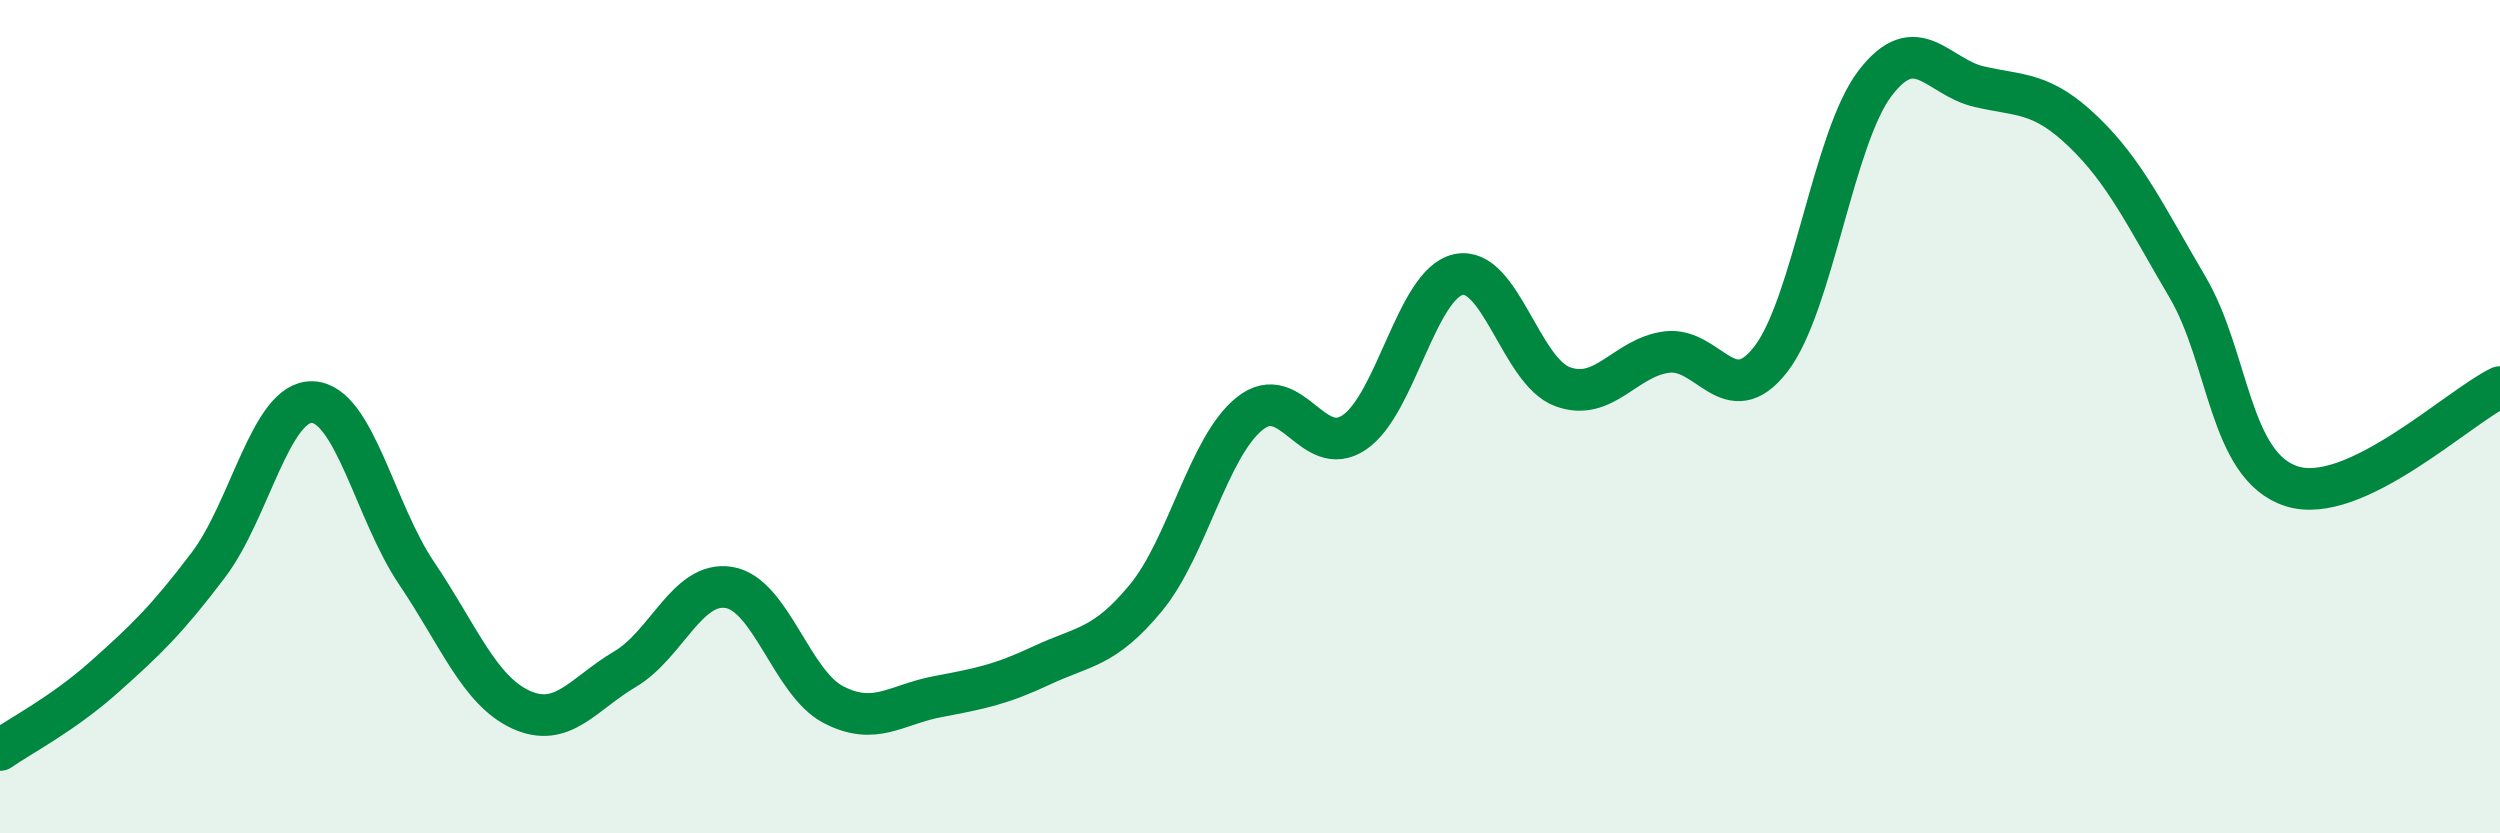
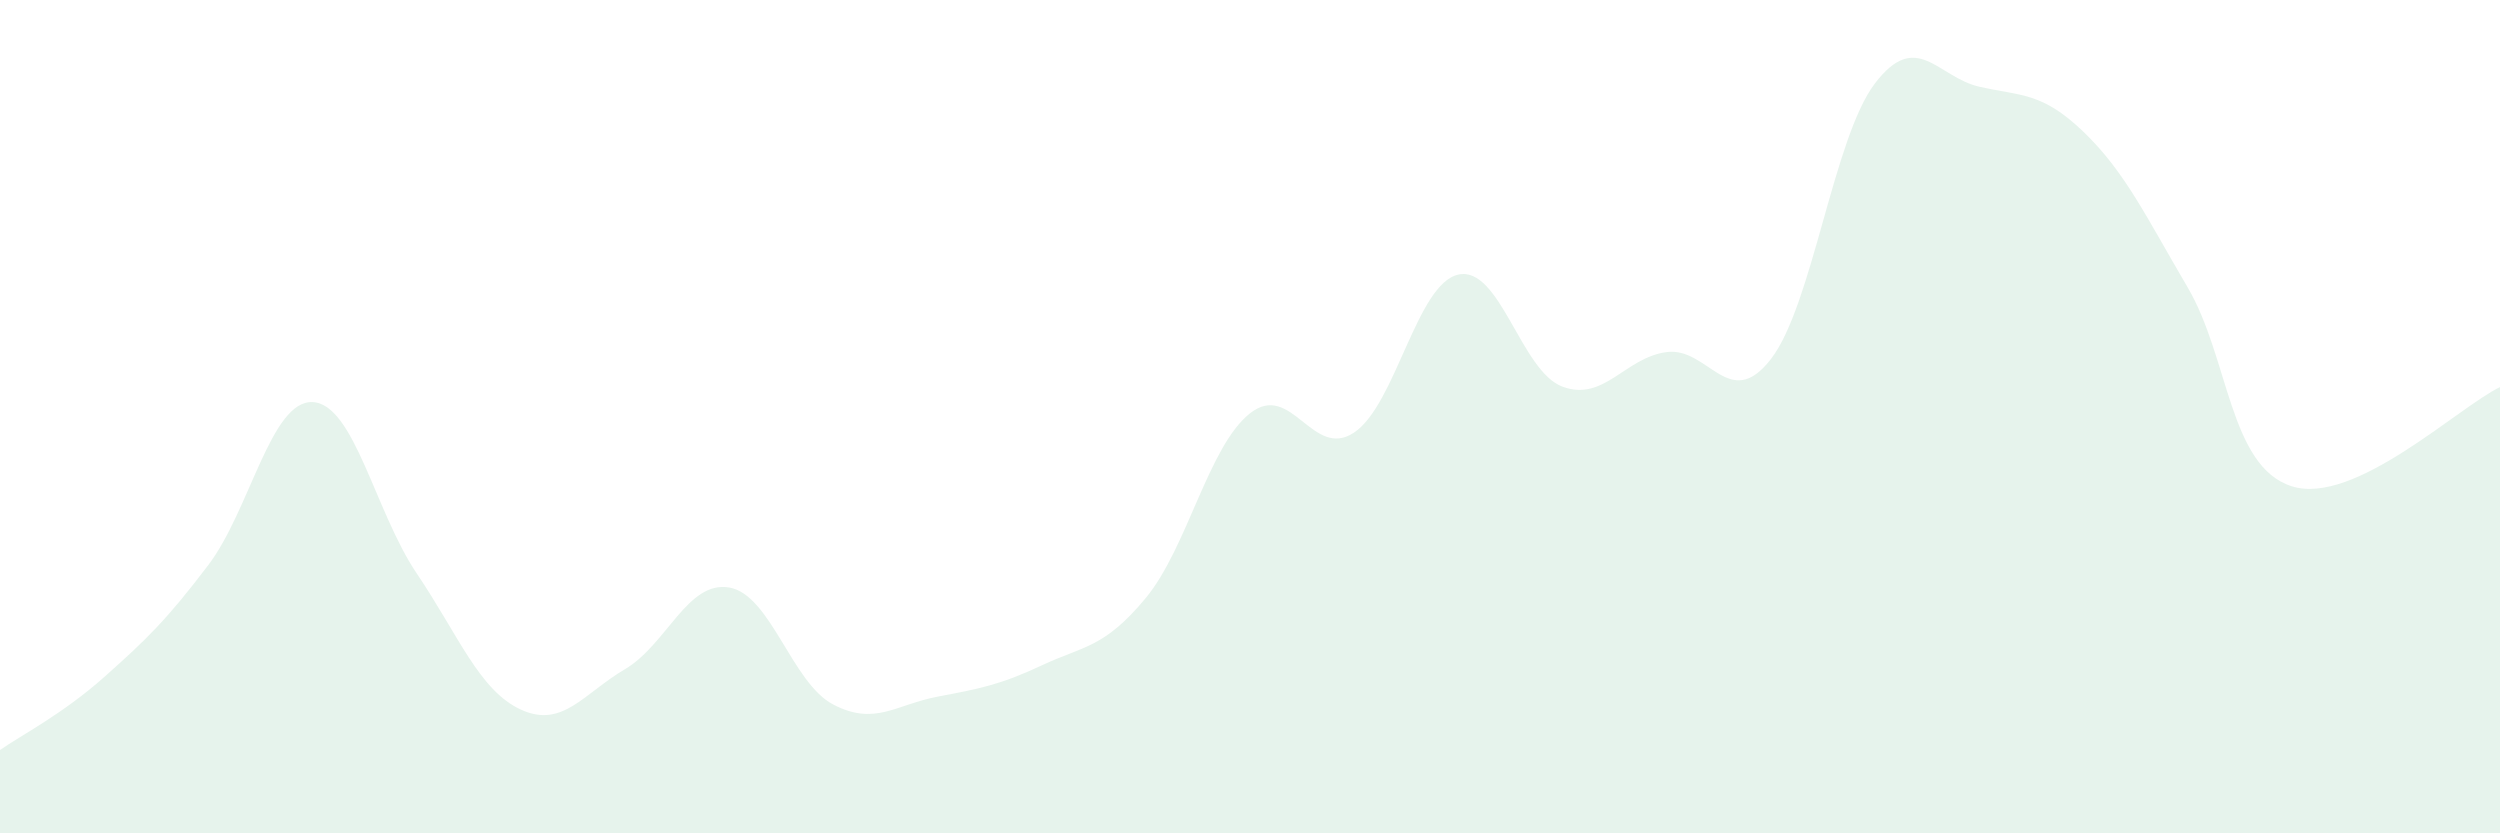
<svg xmlns="http://www.w3.org/2000/svg" width="60" height="20" viewBox="0 0 60 20">
  <path d="M 0,18 C 0.5,17.65 1.5,17.14 2.5,16.25 C 3.5,15.36 4,14.88 5,13.56 C 6,12.24 6.5,9.61 7.5,9.65 C 8.5,9.69 9,12.28 10,13.76 C 11,15.24 11.5,16.57 12.5,17.03 C 13.5,17.49 14,16.65 15,16.06 C 16,15.47 16.5,13.93 17.5,14.1 C 18.5,14.27 19,16.39 20,16.91 C 21,17.43 21.5,16.91 22.5,16.72 C 23.5,16.53 24,16.44 25,15.97 C 26,15.5 26.5,15.56 27.5,14.35 C 28.5,13.14 29,10.71 30,9.92 C 31,9.13 31.5,11.05 32.5,10.38 C 33.5,9.71 34,6.81 35,6.59 C 36,6.37 36.5,8.91 37.5,9.28 C 38.5,9.65 39,8.58 40,8.45 C 41,8.32 41.5,9.91 42.5,8.62 C 43.5,7.33 44,3.31 45,2 C 46,0.69 46.5,1.85 47.5,2.08 C 48.5,2.31 49,2.2 50,3.16 C 51,4.12 51.5,5.19 52.5,6.89 C 53.5,8.59 53.5,11.19 55,11.67 C 56.5,12.15 59,9.77 60,9.29L60 20L0 20Z" fill="#008740" opacity="0.1" stroke-linecap="round" stroke-linejoin="round" />
-   <path d="M 0,18 C 0.5,17.65 1.5,17.14 2.5,16.25 C 3.5,15.36 4,14.88 5,13.56 C 6,12.24 6.5,9.61 7.5,9.65 C 8.5,9.69 9,12.28 10,13.76 C 11,15.24 11.5,16.57 12.5,17.03 C 13.5,17.49 14,16.65 15,16.06 C 16,15.47 16.5,13.93 17.5,14.1 C 18.5,14.27 19,16.39 20,16.91 C 21,17.43 21.5,16.91 22.5,16.72 C 23.5,16.53 24,16.44 25,15.97 C 26,15.5 26.5,15.56 27.5,14.35 C 28.5,13.14 29,10.71 30,9.92 C 31,9.13 31.5,11.05 32.5,10.38 C 33.5,9.71 34,6.81 35,6.59 C 36,6.37 36.5,8.91 37.5,9.28 C 38.5,9.65 39,8.58 40,8.45 C 41,8.32 41.5,9.91 42.5,8.62 C 43.5,7.33 44,3.31 45,2 C 46,0.69 46.5,1.85 47.5,2.08 C 48.5,2.31 49,2.2 50,3.16 C 51,4.12 51.5,5.19 52.5,6.89 C 53.5,8.59 53.5,11.19 55,11.67 C 56.5,12.15 59,9.77 60,9.29" stroke="#008740" stroke-width="1" fill="none" stroke-linecap="round" stroke-linejoin="round" />
</svg>